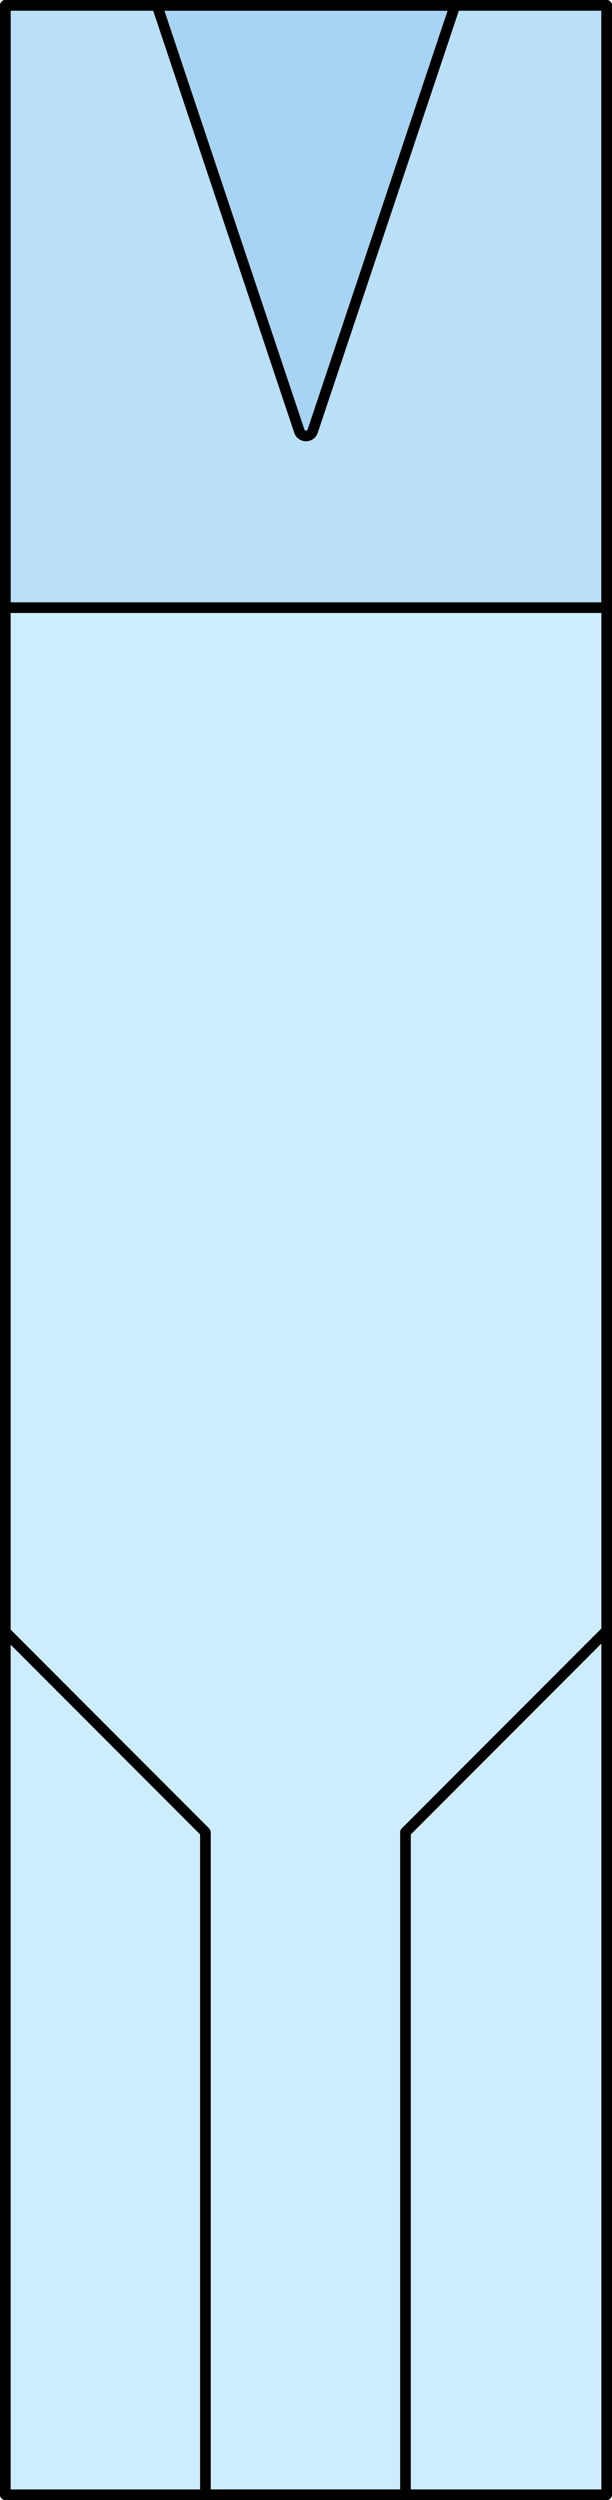
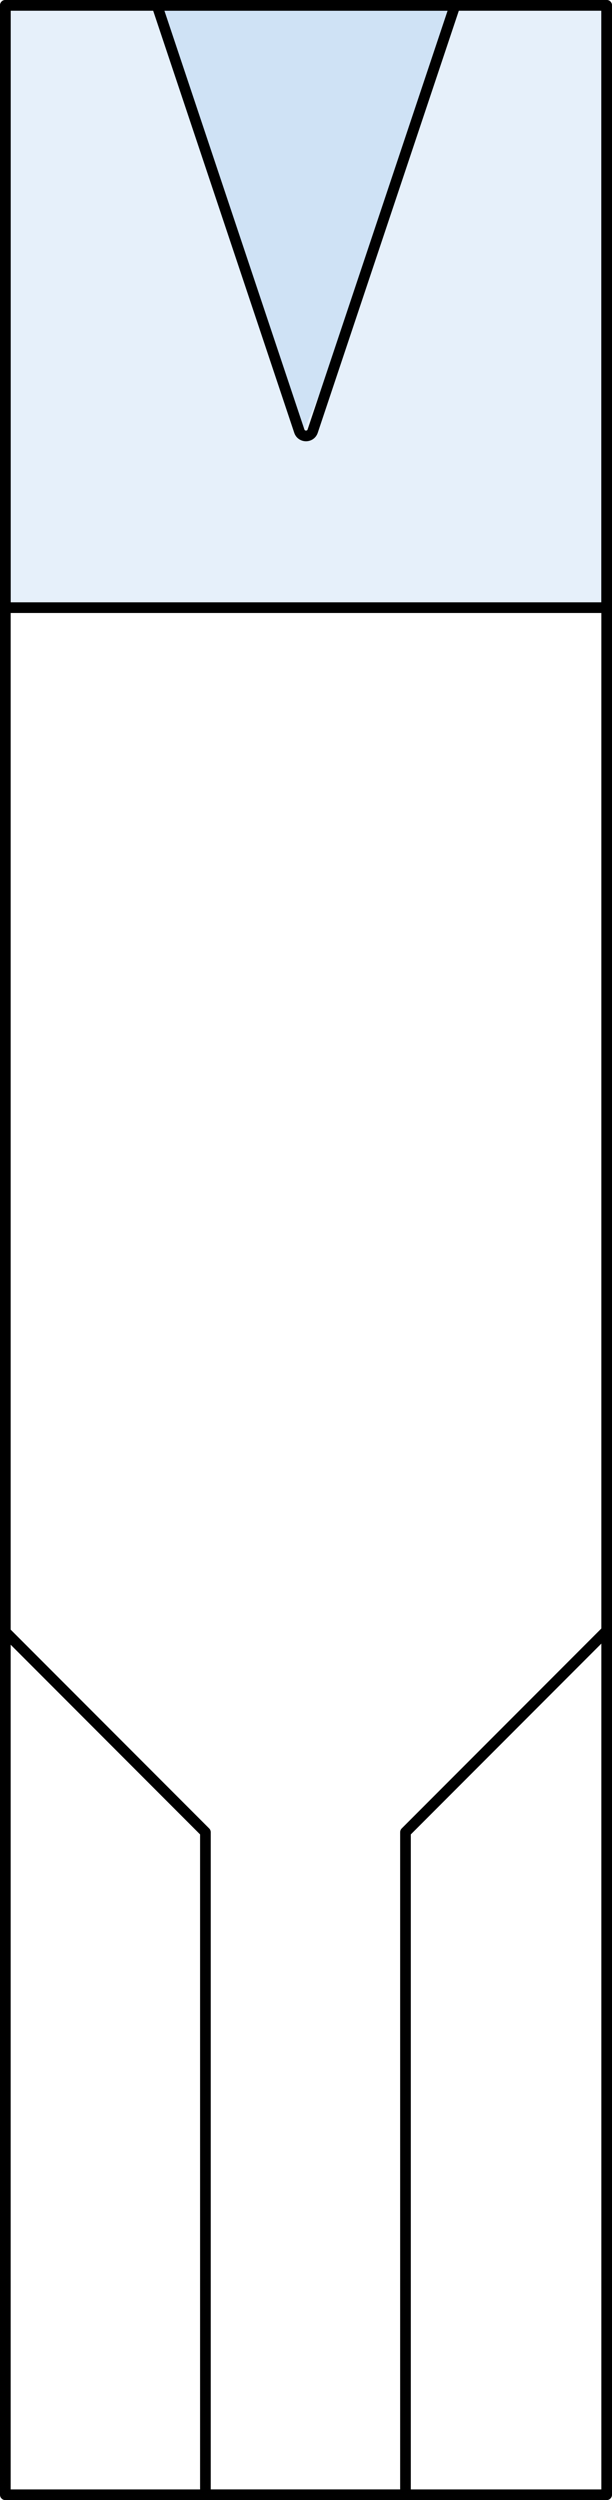
<svg xmlns="http://www.w3.org/2000/svg" version="1.1" id="Layer_1" x="0px" y="0px" width="57.413px" height="234.162px" viewBox="0 0 57.413 234.162" enable-background="new 0 0 57.413 234.162" xml:space="preserve">
  <g>
-     <rect x="0.5" y="0.5" fill="#CEEDFC" width="56.413" height="233.162" />
    <polyline fill="none" stroke="#000000" stroke-linecap="round" stroke-linejoin="round" stroke-miterlimit="10" points="   0.5,152.839 19.27,171.608 19.27,233.662 38.039,233.662 38.039,171.608 56.809,152.839  " />
    <rect x="0.5" y="0.5" fill="none" stroke="#000000" stroke-linecap="round" stroke-linejoin="round" stroke-miterlimit="10" width="56.413" height="233.162" />
    <rect x="0.5" y="0.5" opacity="0.1" fill="#006AD1" width="56.413" height="56.413" />
-     <path opacity="0.1" fill="#006AD1" d="M28.078,40.377L14.728,0.5h27.957l-13.35,39.877C29.133,40.981,28.28,40.981,28.078,40.377z" />
+     <path opacity="0.1" fill="#006AD1" d="M28.078,40.377L14.728,0.5h27.957C29.133,40.981,28.28,40.981,28.078,40.377z" />
    <path fill="none" stroke="#000000" stroke-linecap="round" stroke-linejoin="round" stroke-miterlimit="10" d="M28.078,40.377   L14.728,0.5h27.957l-13.35,39.877C29.133,40.981,28.28,40.981,28.078,40.377z" />
    <rect x="0.5" y="0.5" fill="none" stroke="#000000" stroke-linecap="round" stroke-linejoin="round" stroke-miterlimit="10" width="56.413" height="56.413" />
  </g>
</svg>